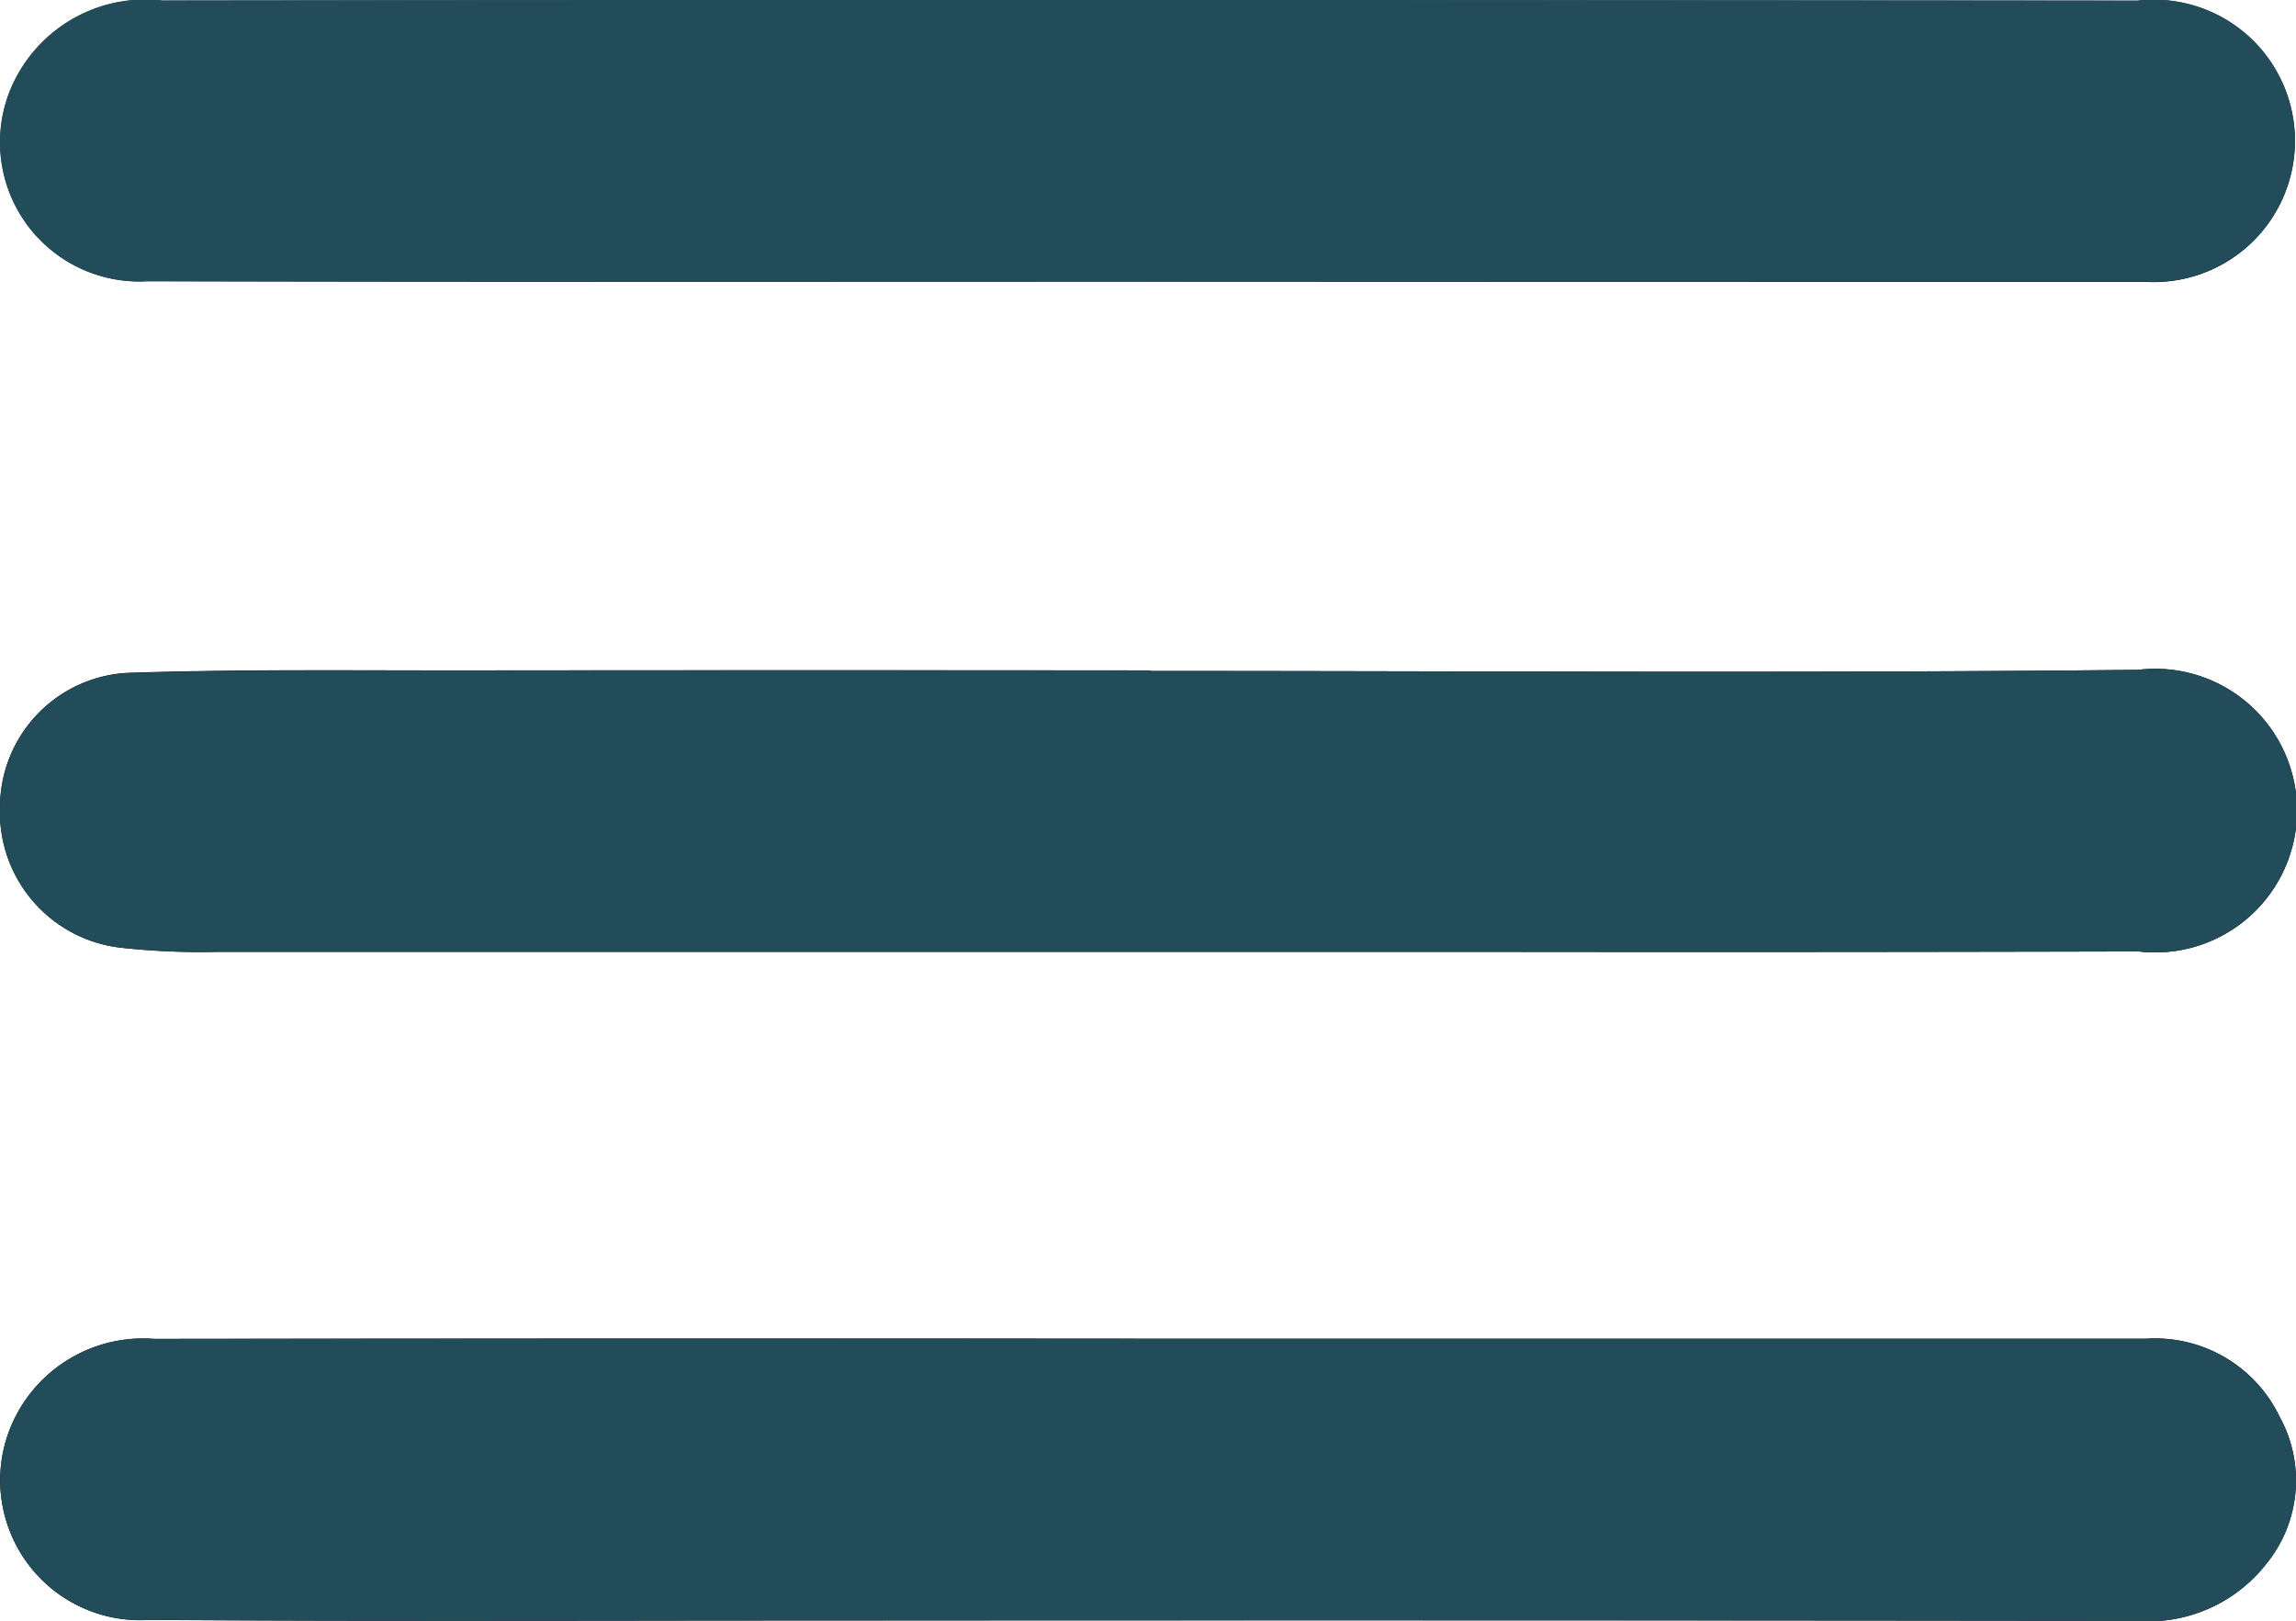
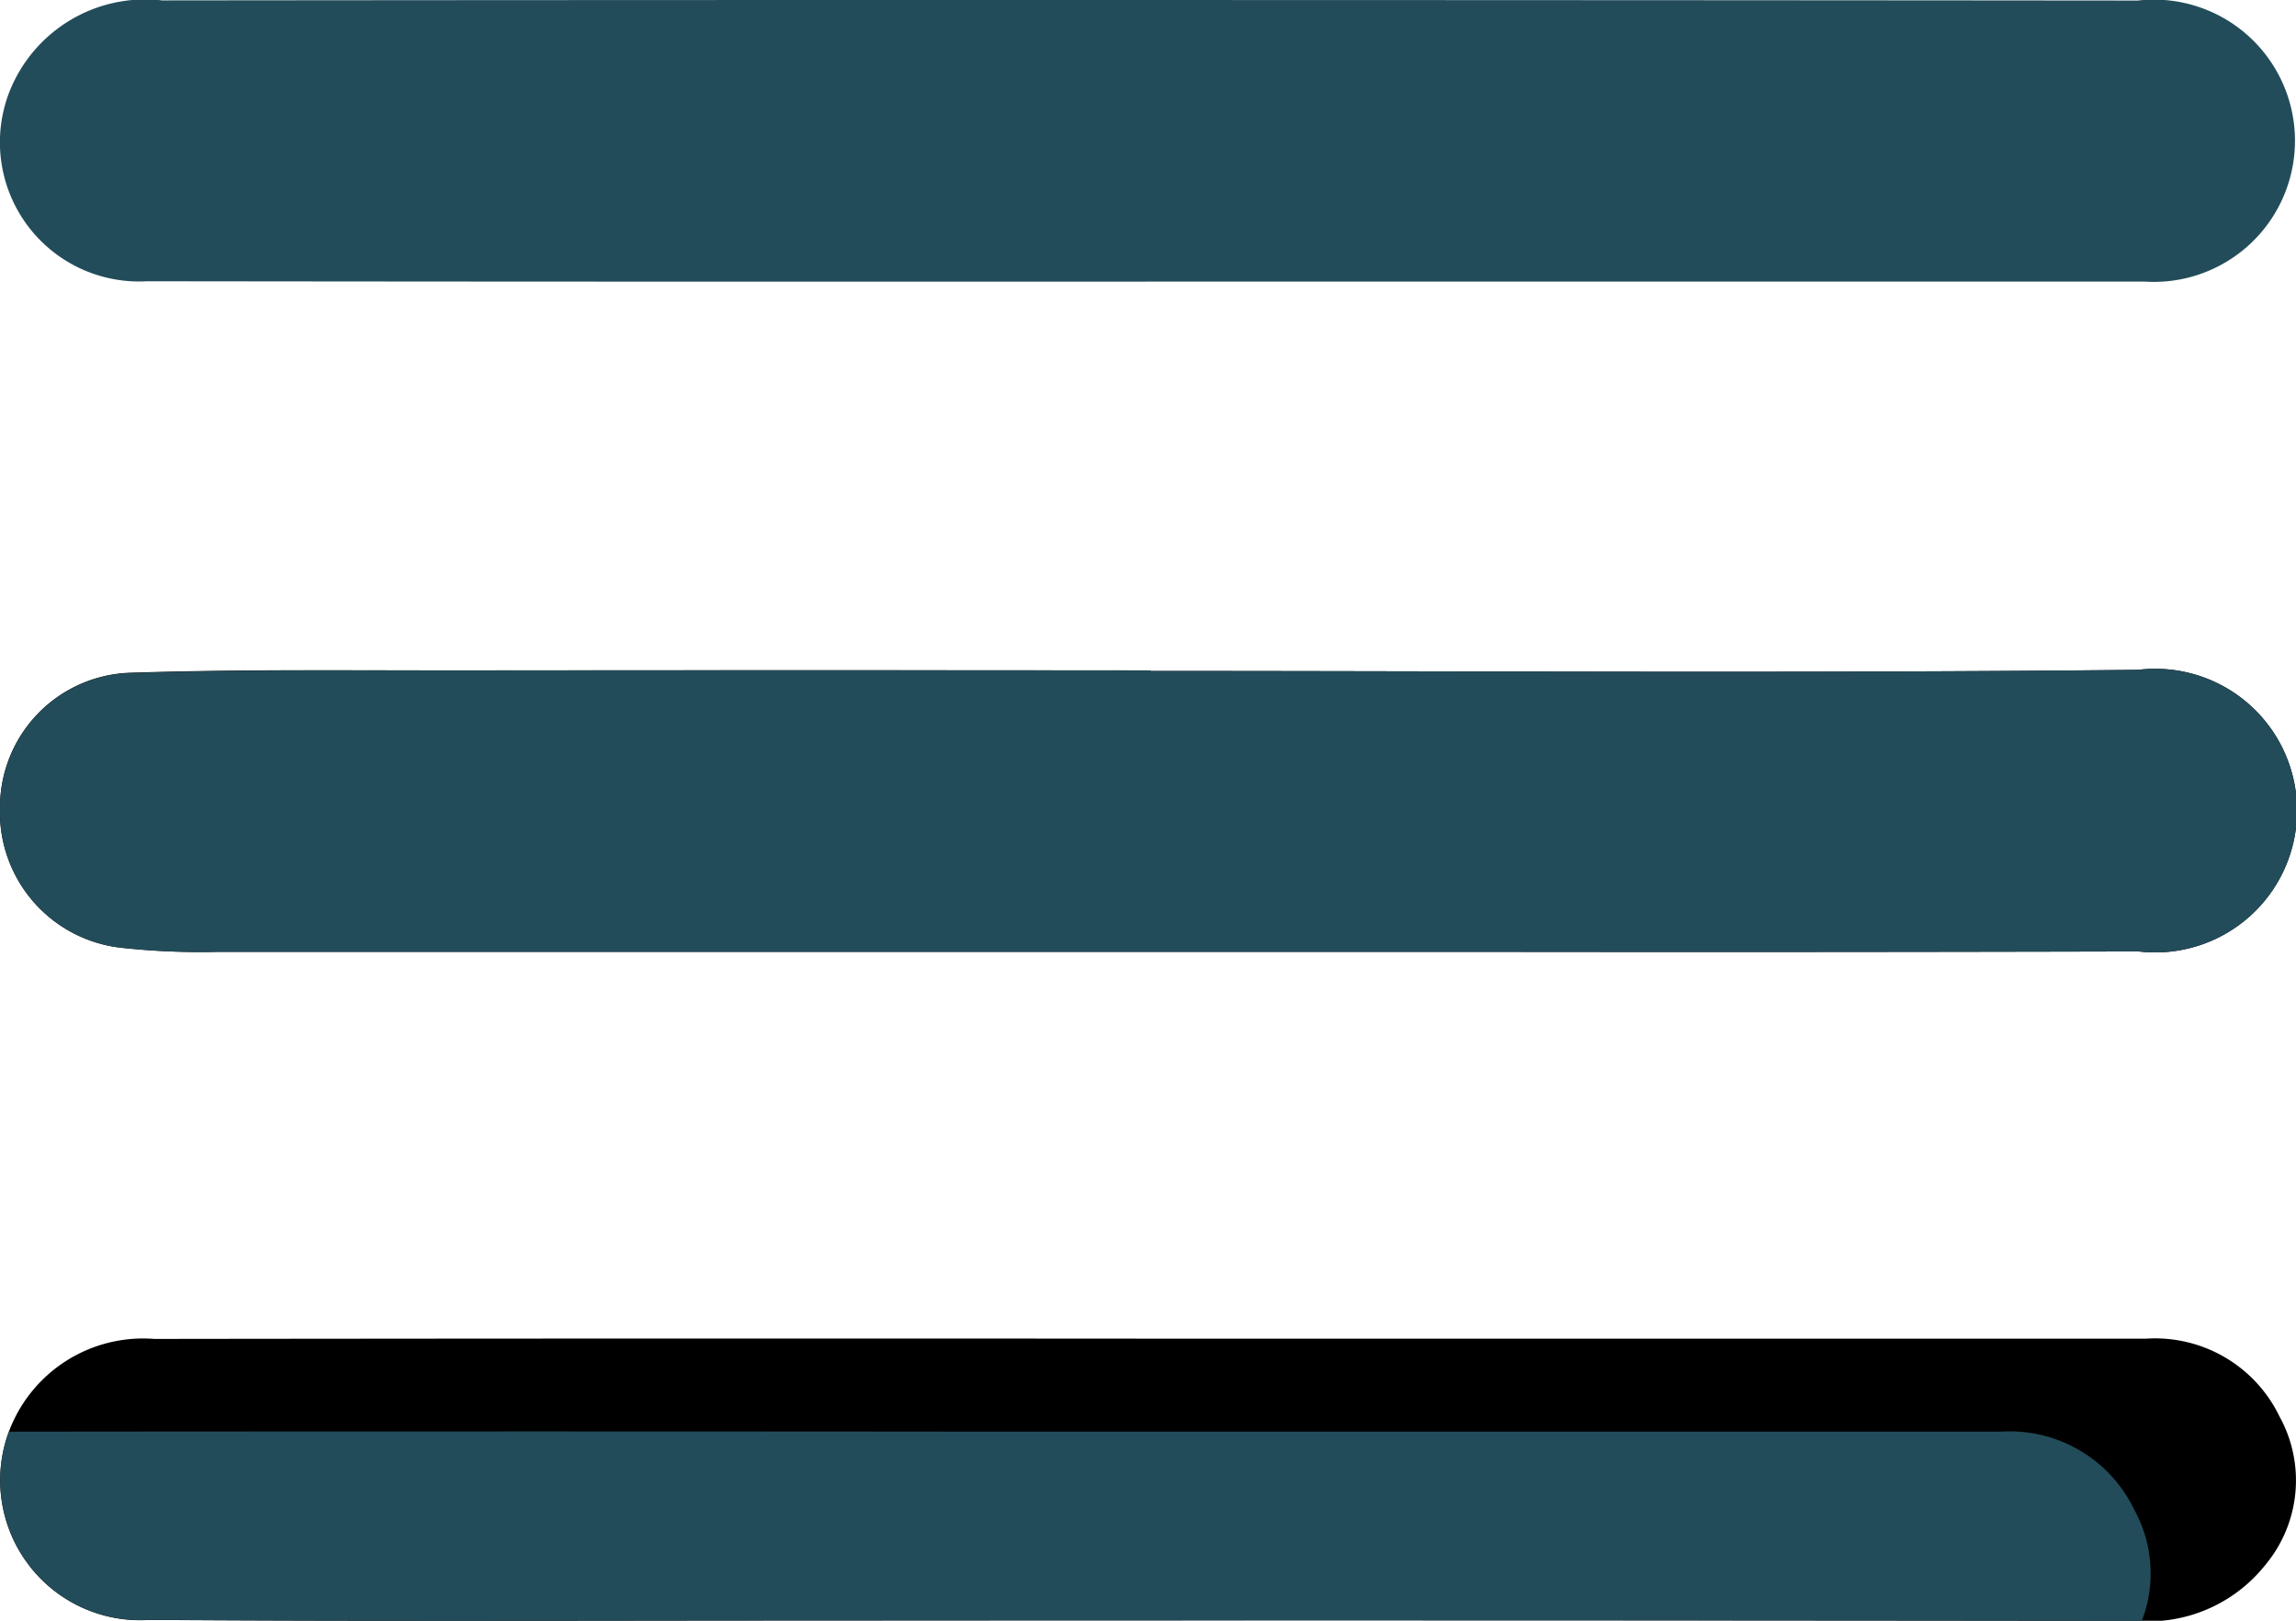
<svg xmlns="http://www.w3.org/2000/svg" width="34" height="24" viewBox="0 0 34 24">
  <g id="MENU" transform="translate(-23 -40)">
    <g id="MENU-2" data-name="MENU" transform="translate(-9.532 -12.338)">
      <g id="LTgGga">
        <g id="Group_16" data-name="Group 16">
-           <path id="Path_67" data-name="Path 67" d="M49.5,56.508c-4.931,0-9.861.007-14.791-.006A2.061,2.061,0,0,1,32.674,53.7a2.164,2.164,0,0,1,2.255-1.352q5.779-.008,11.558-.007,8.85,0,17.7.008a2.09,2.09,0,1,1,.106,4.162Q56.9,56.512,49.5,56.508Z" />
          <path id="Path_68" data-name="Path 68" d="M49.526,72.161q7.4,0,14.791,0a2.045,2.045,0,0,1,1.971,1.153,1.956,1.956,0,0,1-.207,2.194,2.214,2.214,0,0,1-1.917.832q-9.78-.012-19.56-.005c-3.287,0-6.574.014-9.86-.009a2.073,2.073,0,0,1-2.081-2.787,2.122,2.122,0,0,1,2.153-1.374Q42.171,72.156,49.526,72.161Z" />
          <path id="Path_69" data-name="Path 69" d="M49.568,62.274c4.875,0,9.751.034,14.626-.017a2.1,2.1,0,1,1,.006,4.17q-4.808.012-9.616.006-9.414,0-18.828,0a10.713,10.713,0,0,1-1.45-.063A2.019,2.019,0,0,1,32.532,64.3a1.993,1.993,0,0,1,1.925-2c1.668-.054,3.339-.033,5.009-.035q5.051-.005,10.1,0Z" />
        </g>
      </g>
    </g>
-     <path id="Color_Overlay" data-name="Color Overlay" d="M54.632,64q-7.063-.009-14.126-.005H35.072c-3.287,0-6.574.014-9.86-.009A2.073,2.073,0,0,1,23.131,61.2a2.122,2.122,0,0,1,2.153-1.374q7.356-.007,14.711,0,7.4,0,14.791,0a2.044,2.044,0,0,1,1.971,1.154,1.955,1.955,0,0,1-.207,2.193A2.211,2.211,0,0,1,54.637,64ZM38.777,54.095q-6.276,0-12.552,0a10.811,10.811,0,0,1-1.45-.063A2.019,2.019,0,0,1,23,51.966a1.993,1.993,0,0,1,1.925-2c1.287-.041,2.576-.039,3.864-.037l1.146,0q5.052-.005,10.1,0v.007c4.875,0,9.751.034,14.627-.017a2.1,2.1,0,1,1,.005,4.17q-4.809.012-9.617.006Zm1.194-9.924h-4.8q-5,0-9.994-.006a2.061,2.061,0,0,1-2.038-2.805A2.163,2.163,0,0,1,25.4,40.006Q31.176,40,36.956,40q8.851,0,17.7.008a2.09,2.09,0,1,1,.105,4.162H39.971Z" fill="#234c5a" />
+     <path id="Color_Overlay" data-name="Color Overlay" d="M54.632,64q-7.063-.009-14.126-.005H35.072c-3.287,0-6.574.014-9.86-.009A2.073,2.073,0,0,1,23.131,61.2q7.356-.007,14.711,0,7.4,0,14.791,0a2.044,2.044,0,0,1,1.971,1.154,1.955,1.955,0,0,1-.207,2.193A2.211,2.211,0,0,1,54.637,64ZM38.777,54.095q-6.276,0-12.552,0a10.811,10.811,0,0,1-1.45-.063A2.019,2.019,0,0,1,23,51.966a1.993,1.993,0,0,1,1.925-2c1.287-.041,2.576-.039,3.864-.037l1.146,0q5.052-.005,10.1,0v.007c4.875,0,9.751.034,14.627-.017a2.1,2.1,0,1,1,.005,4.17q-4.809.012-9.617.006Zm1.194-9.924h-4.8q-5,0-9.994-.006a2.061,2.061,0,0,1-2.038-2.805A2.163,2.163,0,0,1,25.4,40.006Q31.176,40,36.956,40q8.851,0,17.7.008a2.09,2.09,0,1,1,.105,4.162H39.971Z" fill="#234c5a" />
  </g>
</svg>